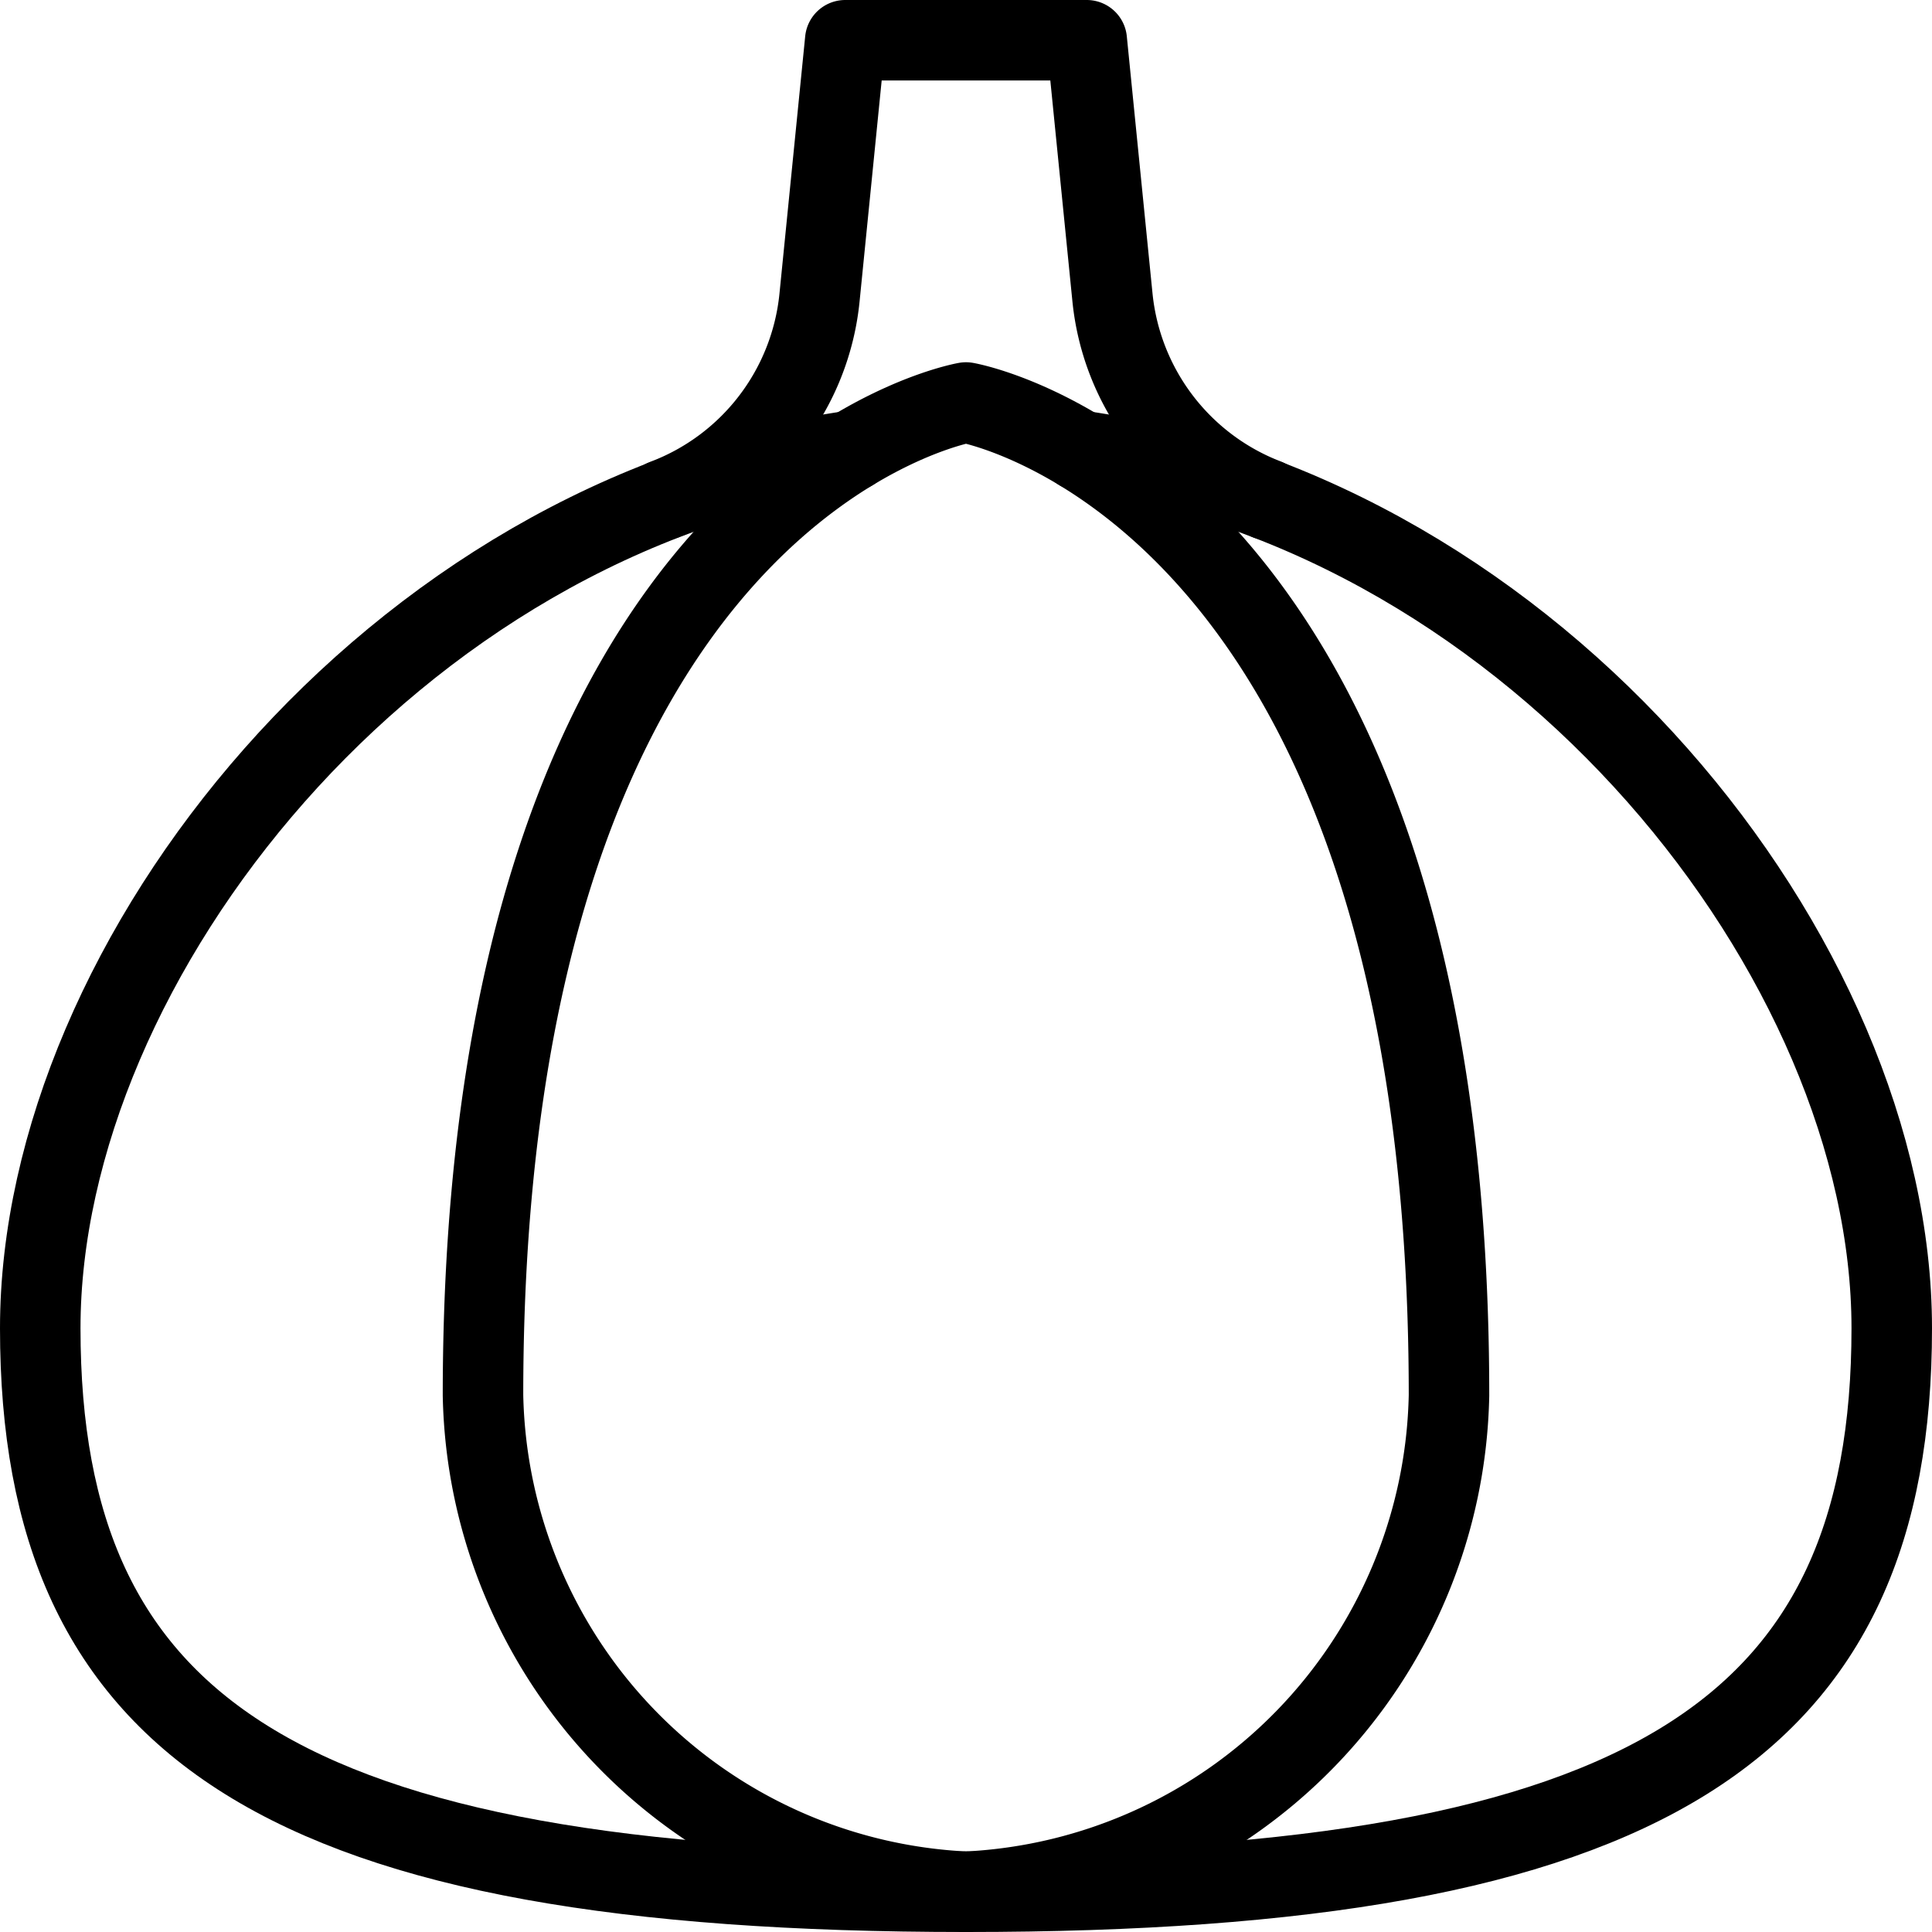
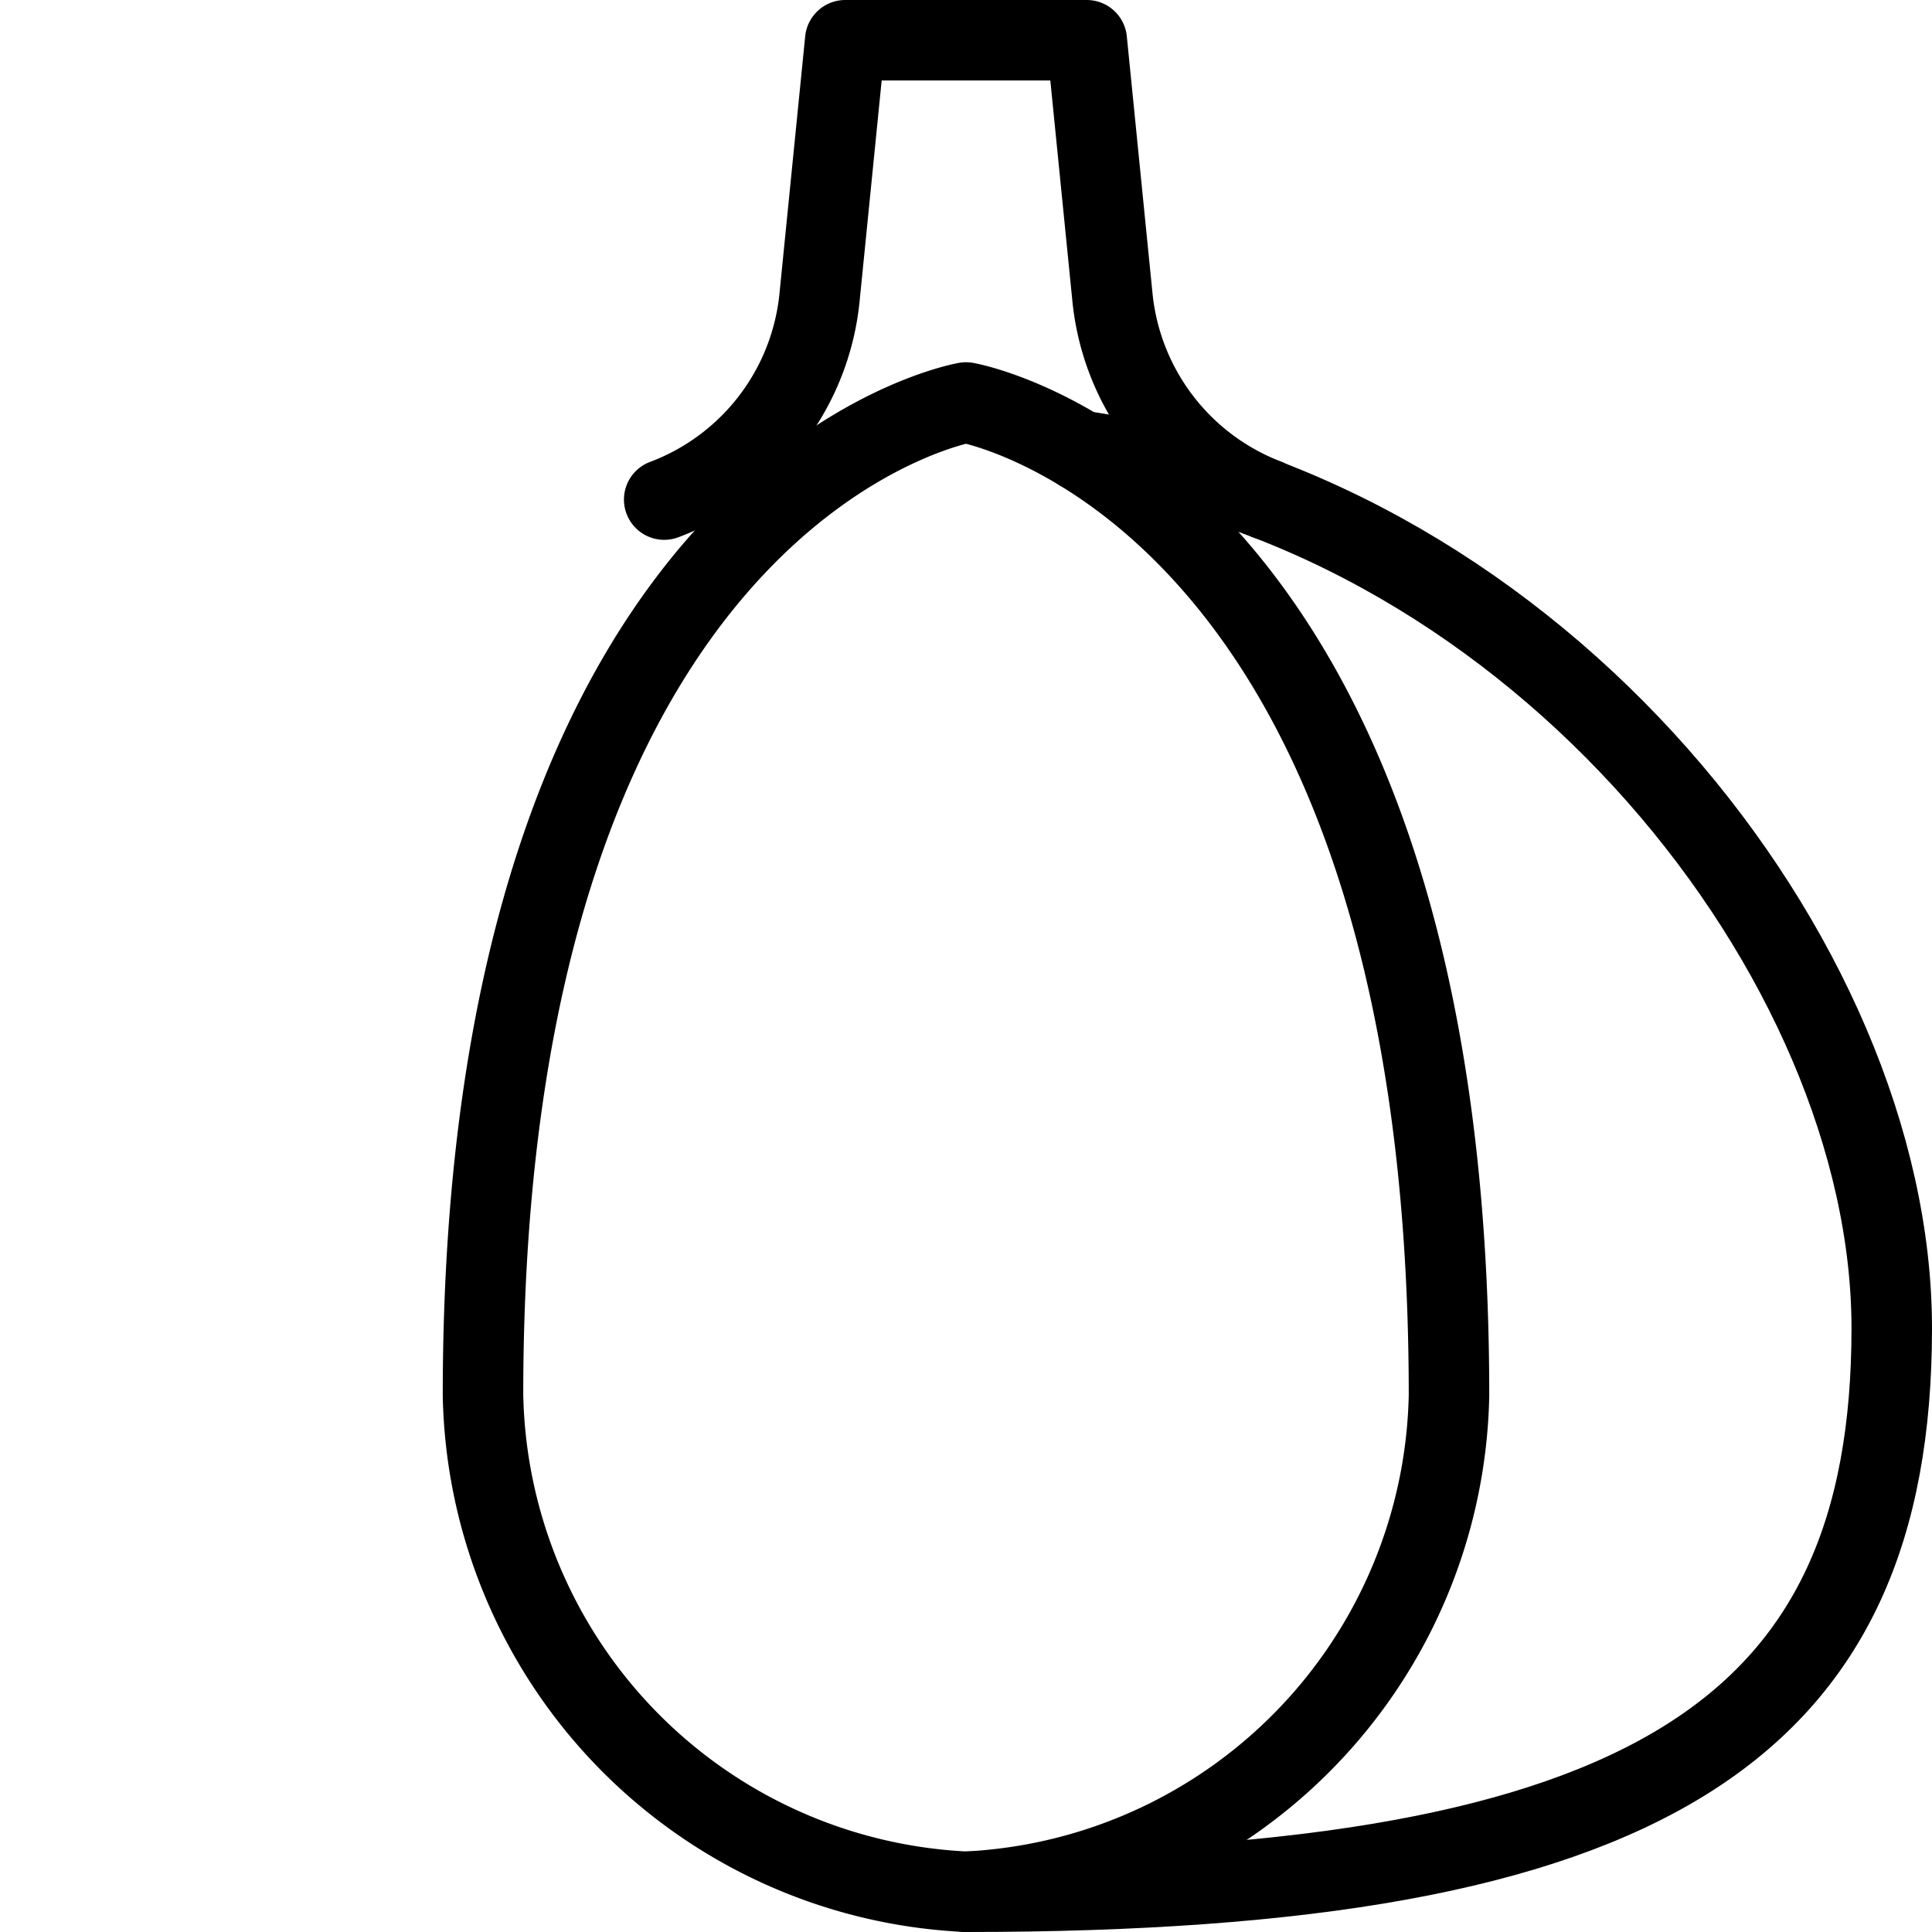
<svg xmlns="http://www.w3.org/2000/svg" viewBox="0 0 24 24">
  <g transform="matrix(1,0,0,1,0,0)">
    <defs>
      <style>.a{fill:none;stroke:#000000;stroke-linecap:round;stroke-linejoin:round;}</style>
    </defs>
    <path class="a" d="M12,5s6,1.028,6,12.333A6.3,6.3,0,0,1,12,23.5a6.3,6.3,0,0,1-6-6.167C6,6.028,12,5,12,5Z" />
    <path class="a" d="M15.749,6.21,15.733,6.2A3.006,3.006,0,0,1,13.82,3.7L13.5.5h-3l-.32,3.2A3,3,0,0,1,8.267,6.2l-.016.006" />
    <path class="a" d="M12,23.5c8.5,0,11.5-2.029,11.5-7,0-4.594-4.4-10.093-10.08-10.9" />
-     <path class="a" d="M10.58,5.6C4.9,6.407.5,11.906.5,16.5c0,4.971,3,7,11.5,7" />
  </g>
</svg>